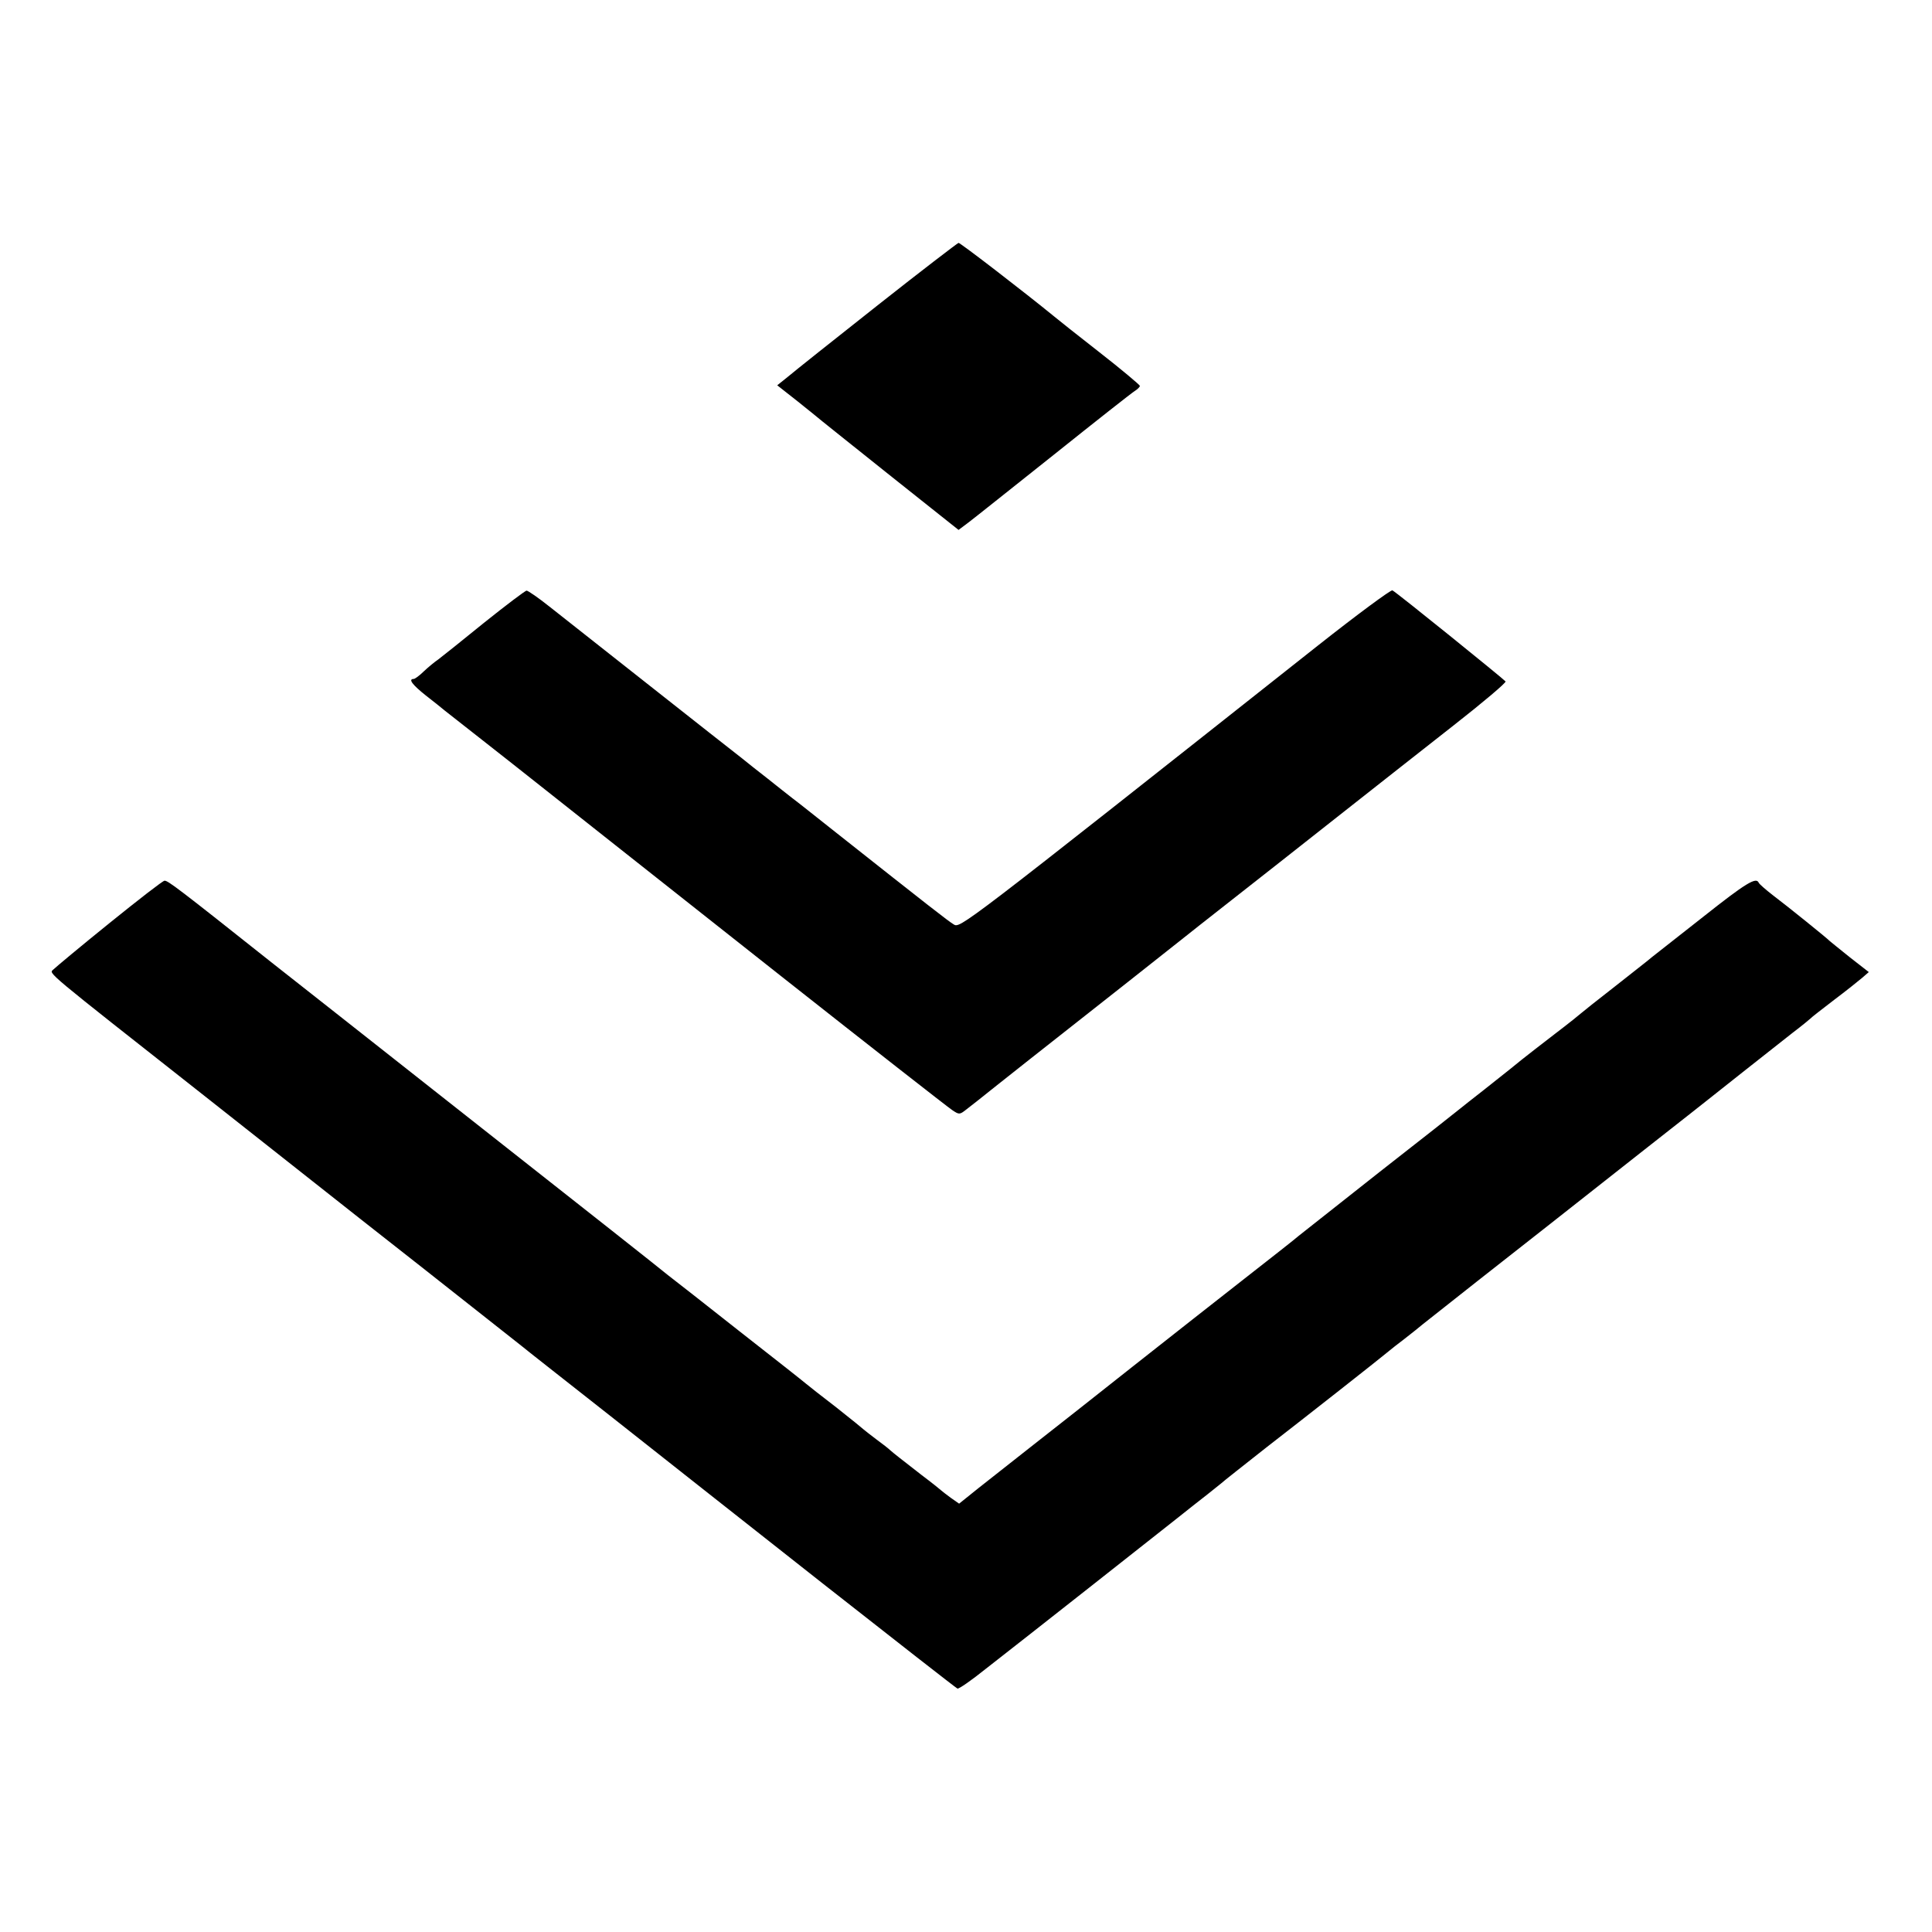
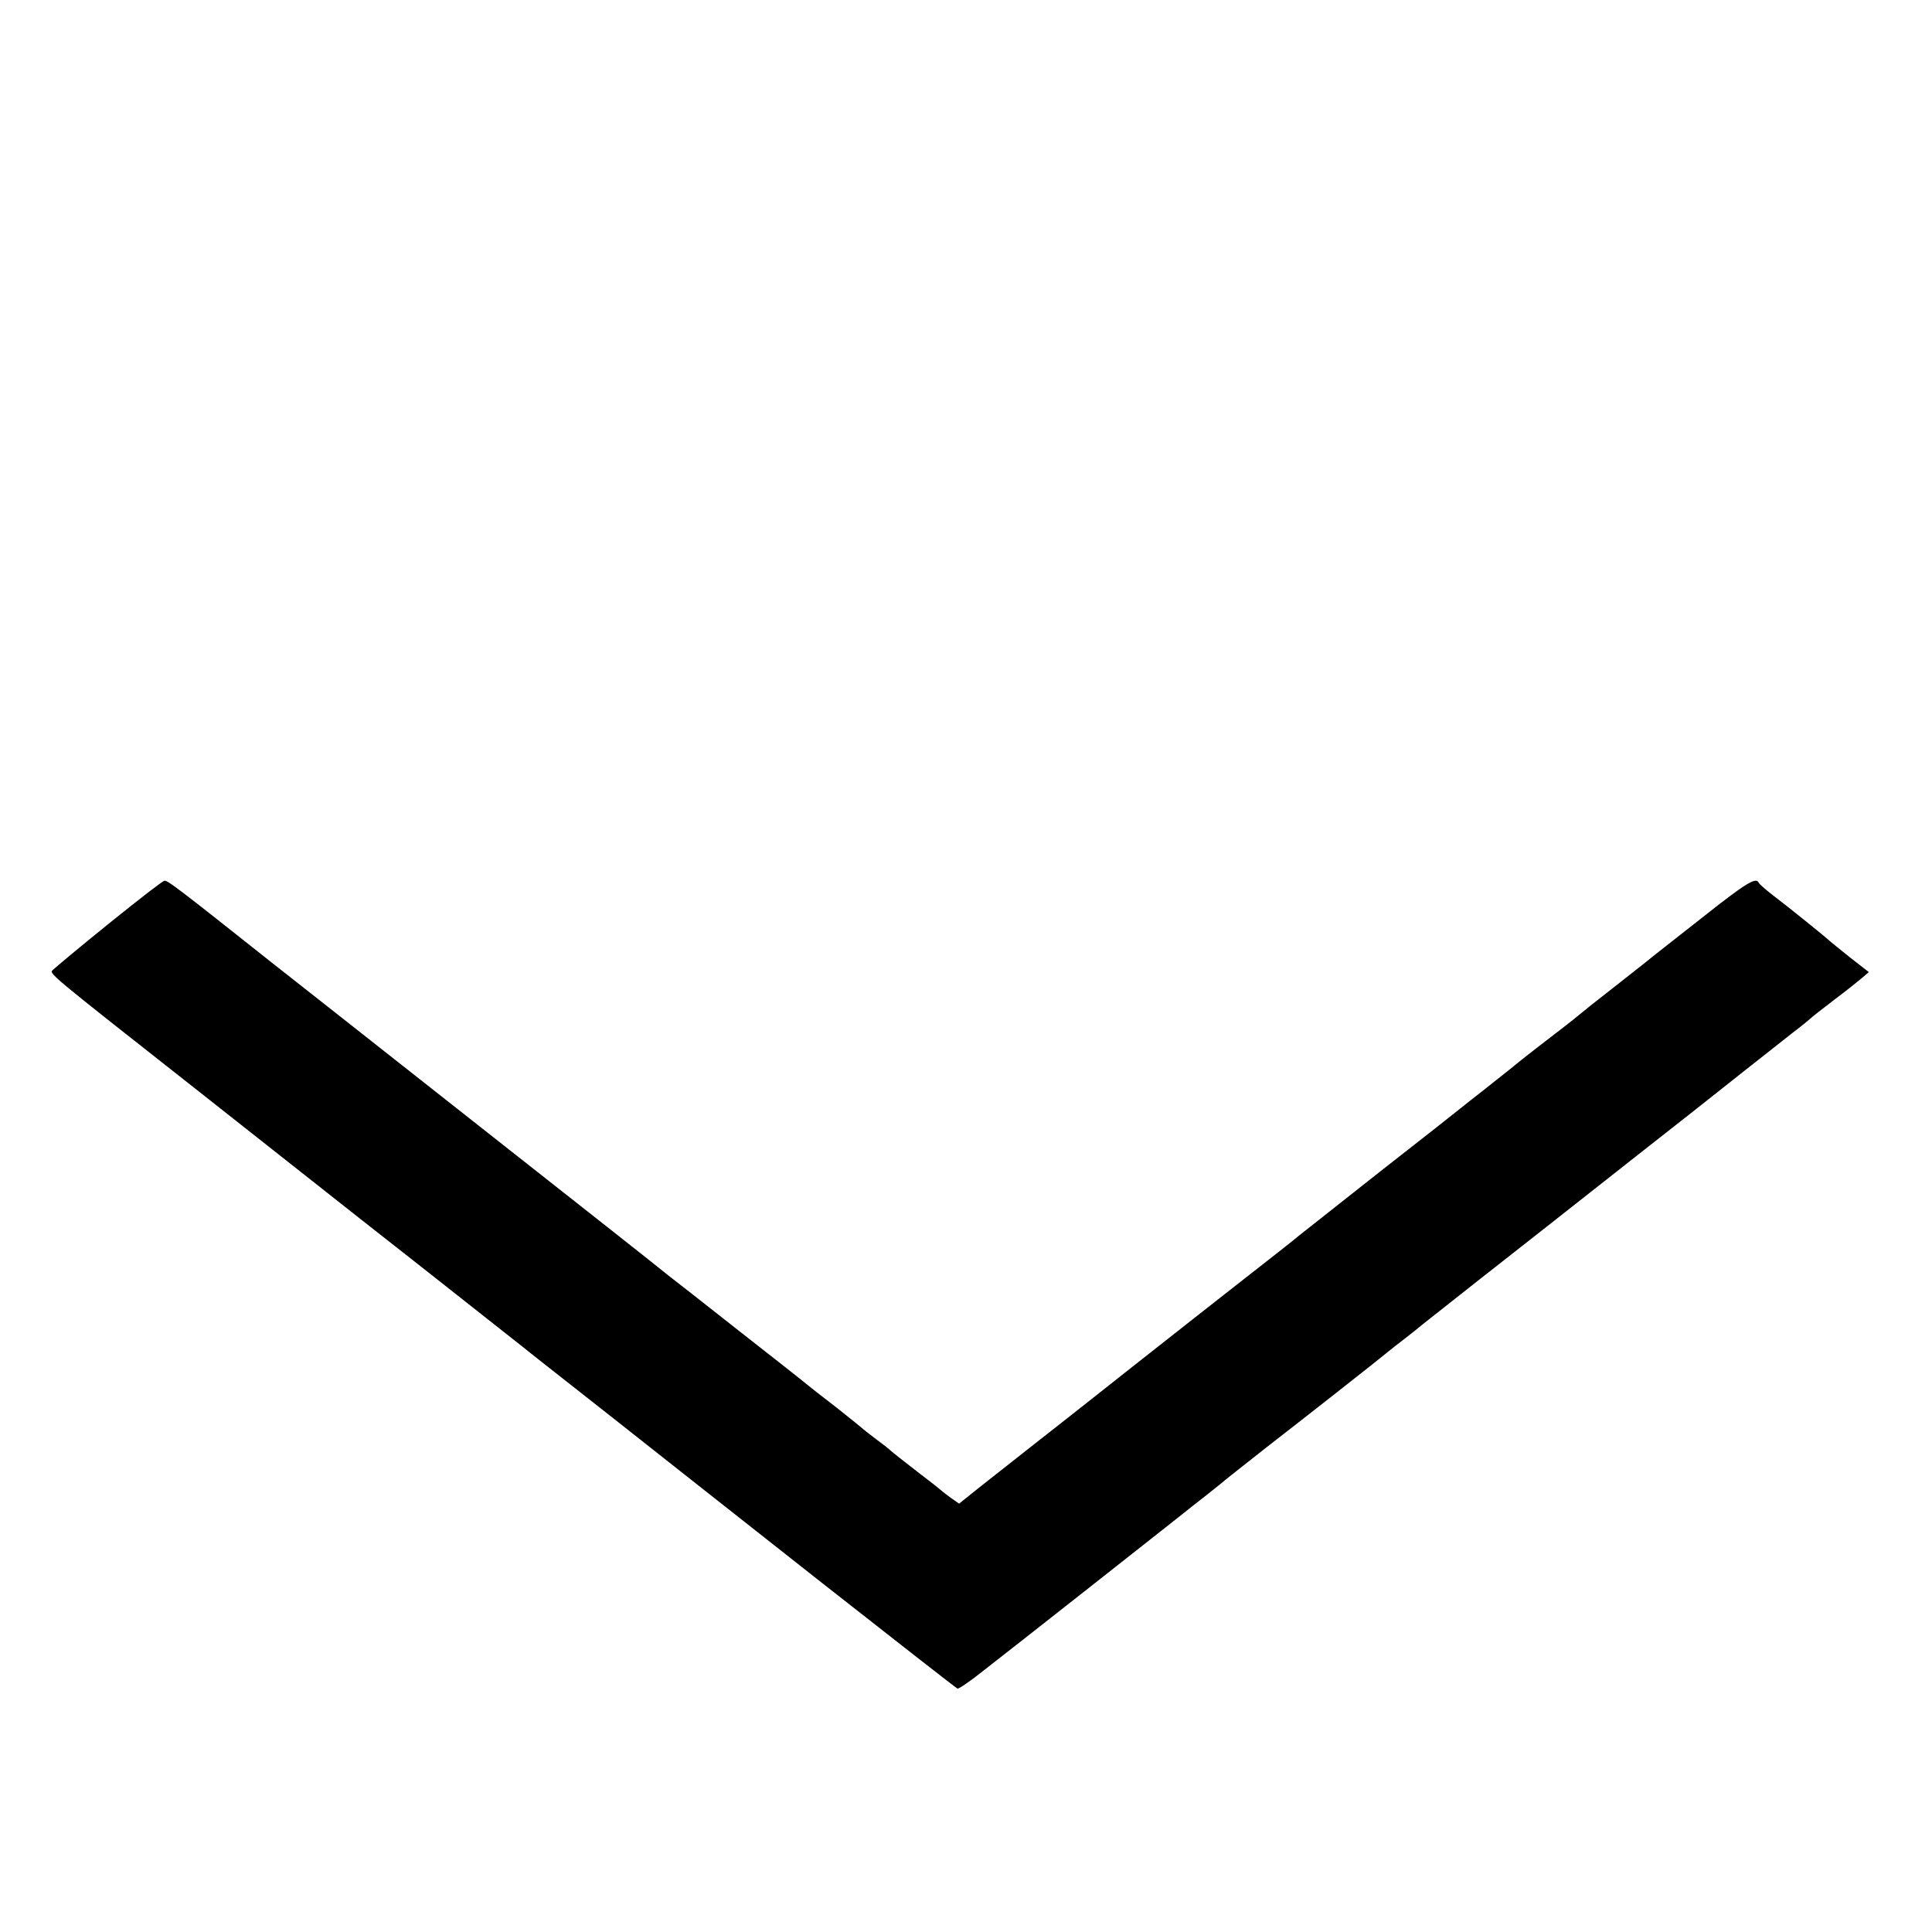
<svg xmlns="http://www.w3.org/2000/svg" version="1.0" width="700pt" height="700pt" viewBox="0 0 700 700" preserveAspectRatio="xMidYMid meet">
  <g transform="translate(0,700) scale(0.1,-0.1)" fill="#000000" stroke="none">
-     <path d="M3180 5894 c-157 -124 -303 -240 -324 -258 l-40 -32 75 -59 c41 -33 81 -65 89 -72 8 -7 123 -98 254 -203 l239 -190 36 27 c20 15 159 126 310 246 150 120 282 224 292 230 11 7 19 15 19 19 0 3 -66 59 -147 122 -82 64 -155 122 -163 129 -109 89 -340 267 -347 267 -4 -1 -136 -102 -293 -226z" />
-     <path d="M4775 4661 c-1306 -1033 -1296 -1025 -1320 -1010 -21 13 -79 58 -438 342 -62 49 -127 101 -146 115 -19 15 -60 47 -91 72 -32 25 -73 57 -91 72 -90 70 -486 383 -698 550 -40 32 -78 58 -83 58 -5 0 -75 -53 -155 -117 -80 -65 -155 -125 -166 -133 -12 -8 -35 -27 -51 -42 -16 -16 -33 -28 -37 -28 -21 0 -5 -21 44 -60 28 -22 60 -47 69 -55 9 -7 70 -55 135 -106 65 -51 159 -125 208 -164 132 -104 218 -173 874 -691 327 -258 607 -477 621 -486 25 -17 27 -17 51 2 13 10 63 49 110 87 47 37 101 80 120 95 206 162 547 431 559 441 8 7 85 67 170 134 85 67 259 203 385 303 127 100 316 249 422 332 106 83 190 154 188 159 -6 8 -394 322 -410 330 -5 3 -127 -87 -270 -200z" />
    <path d="M396 3655 c-104 -84 -195 -160 -203 -168 -16 -15 -37 3 547 -457 227 -179 223 -176 394 -311 71 -56 248 -196 395 -311 261 -206 307 -242 360 -284 14 -12 157 -124 317 -250 159 -126 507 -400 772 -609 266 -209 486 -381 491 -383 5 -2 51 30 102 71 149 116 617 485 694 546 39 31 88 70 109 86 21 17 44 35 50 40 6 6 81 65 166 132 142 110 404 316 440 346 8 7 35 28 60 47 25 19 54 43 65 52 11 9 101 80 200 158 199 156 289 227 605 476 118 93 222 174 230 181 17 14 215 170 305 241 33 25 62 49 65 52 3 4 41 33 85 67 44 33 90 70 103 81 l23 20 -68 53 c-37 30 -70 56 -73 59 -8 9 -153 126 -206 166 -27 21 -50 41 -52 46 -9 21 -46 -1 -200 -123 -92 -72 -176 -138 -187 -147 -11 -10 -72 -57 -135 -107 -63 -49 -117 -92 -120 -95 -3 -3 -45 -37 -95 -75 -49 -38 -104 -80 -121 -94 -34 -28 -37 -30 -139 -111 -38 -30 -77 -60 -85 -67 -8 -7 -139 -110 -290 -228 -151 -119 -284 -224 -295 -233 -11 -10 -99 -79 -195 -154 -96 -75 -279 -219 -407 -320 -127 -101 -289 -228 -359 -283 -70 -55 -159 -125 -198 -156 l-71 -57 -30 21 c-16 12 -32 24 -35 27 -3 3 -34 28 -70 55 -81 63 -99 77 -114 90 -6 6 -29 24 -51 40 -22 17 -42 32 -45 35 -3 3 -47 39 -99 80 -52 40 -102 79 -110 86 -9 8 -117 93 -241 190 -123 97 -240 189 -260 204 -39 32 -229 182 -855 675 -236 186 -497 392 -580 457 -340 270 -377 298 -389 297 -6 0 -96 -70 -200 -154z" />
  </g>
</svg>